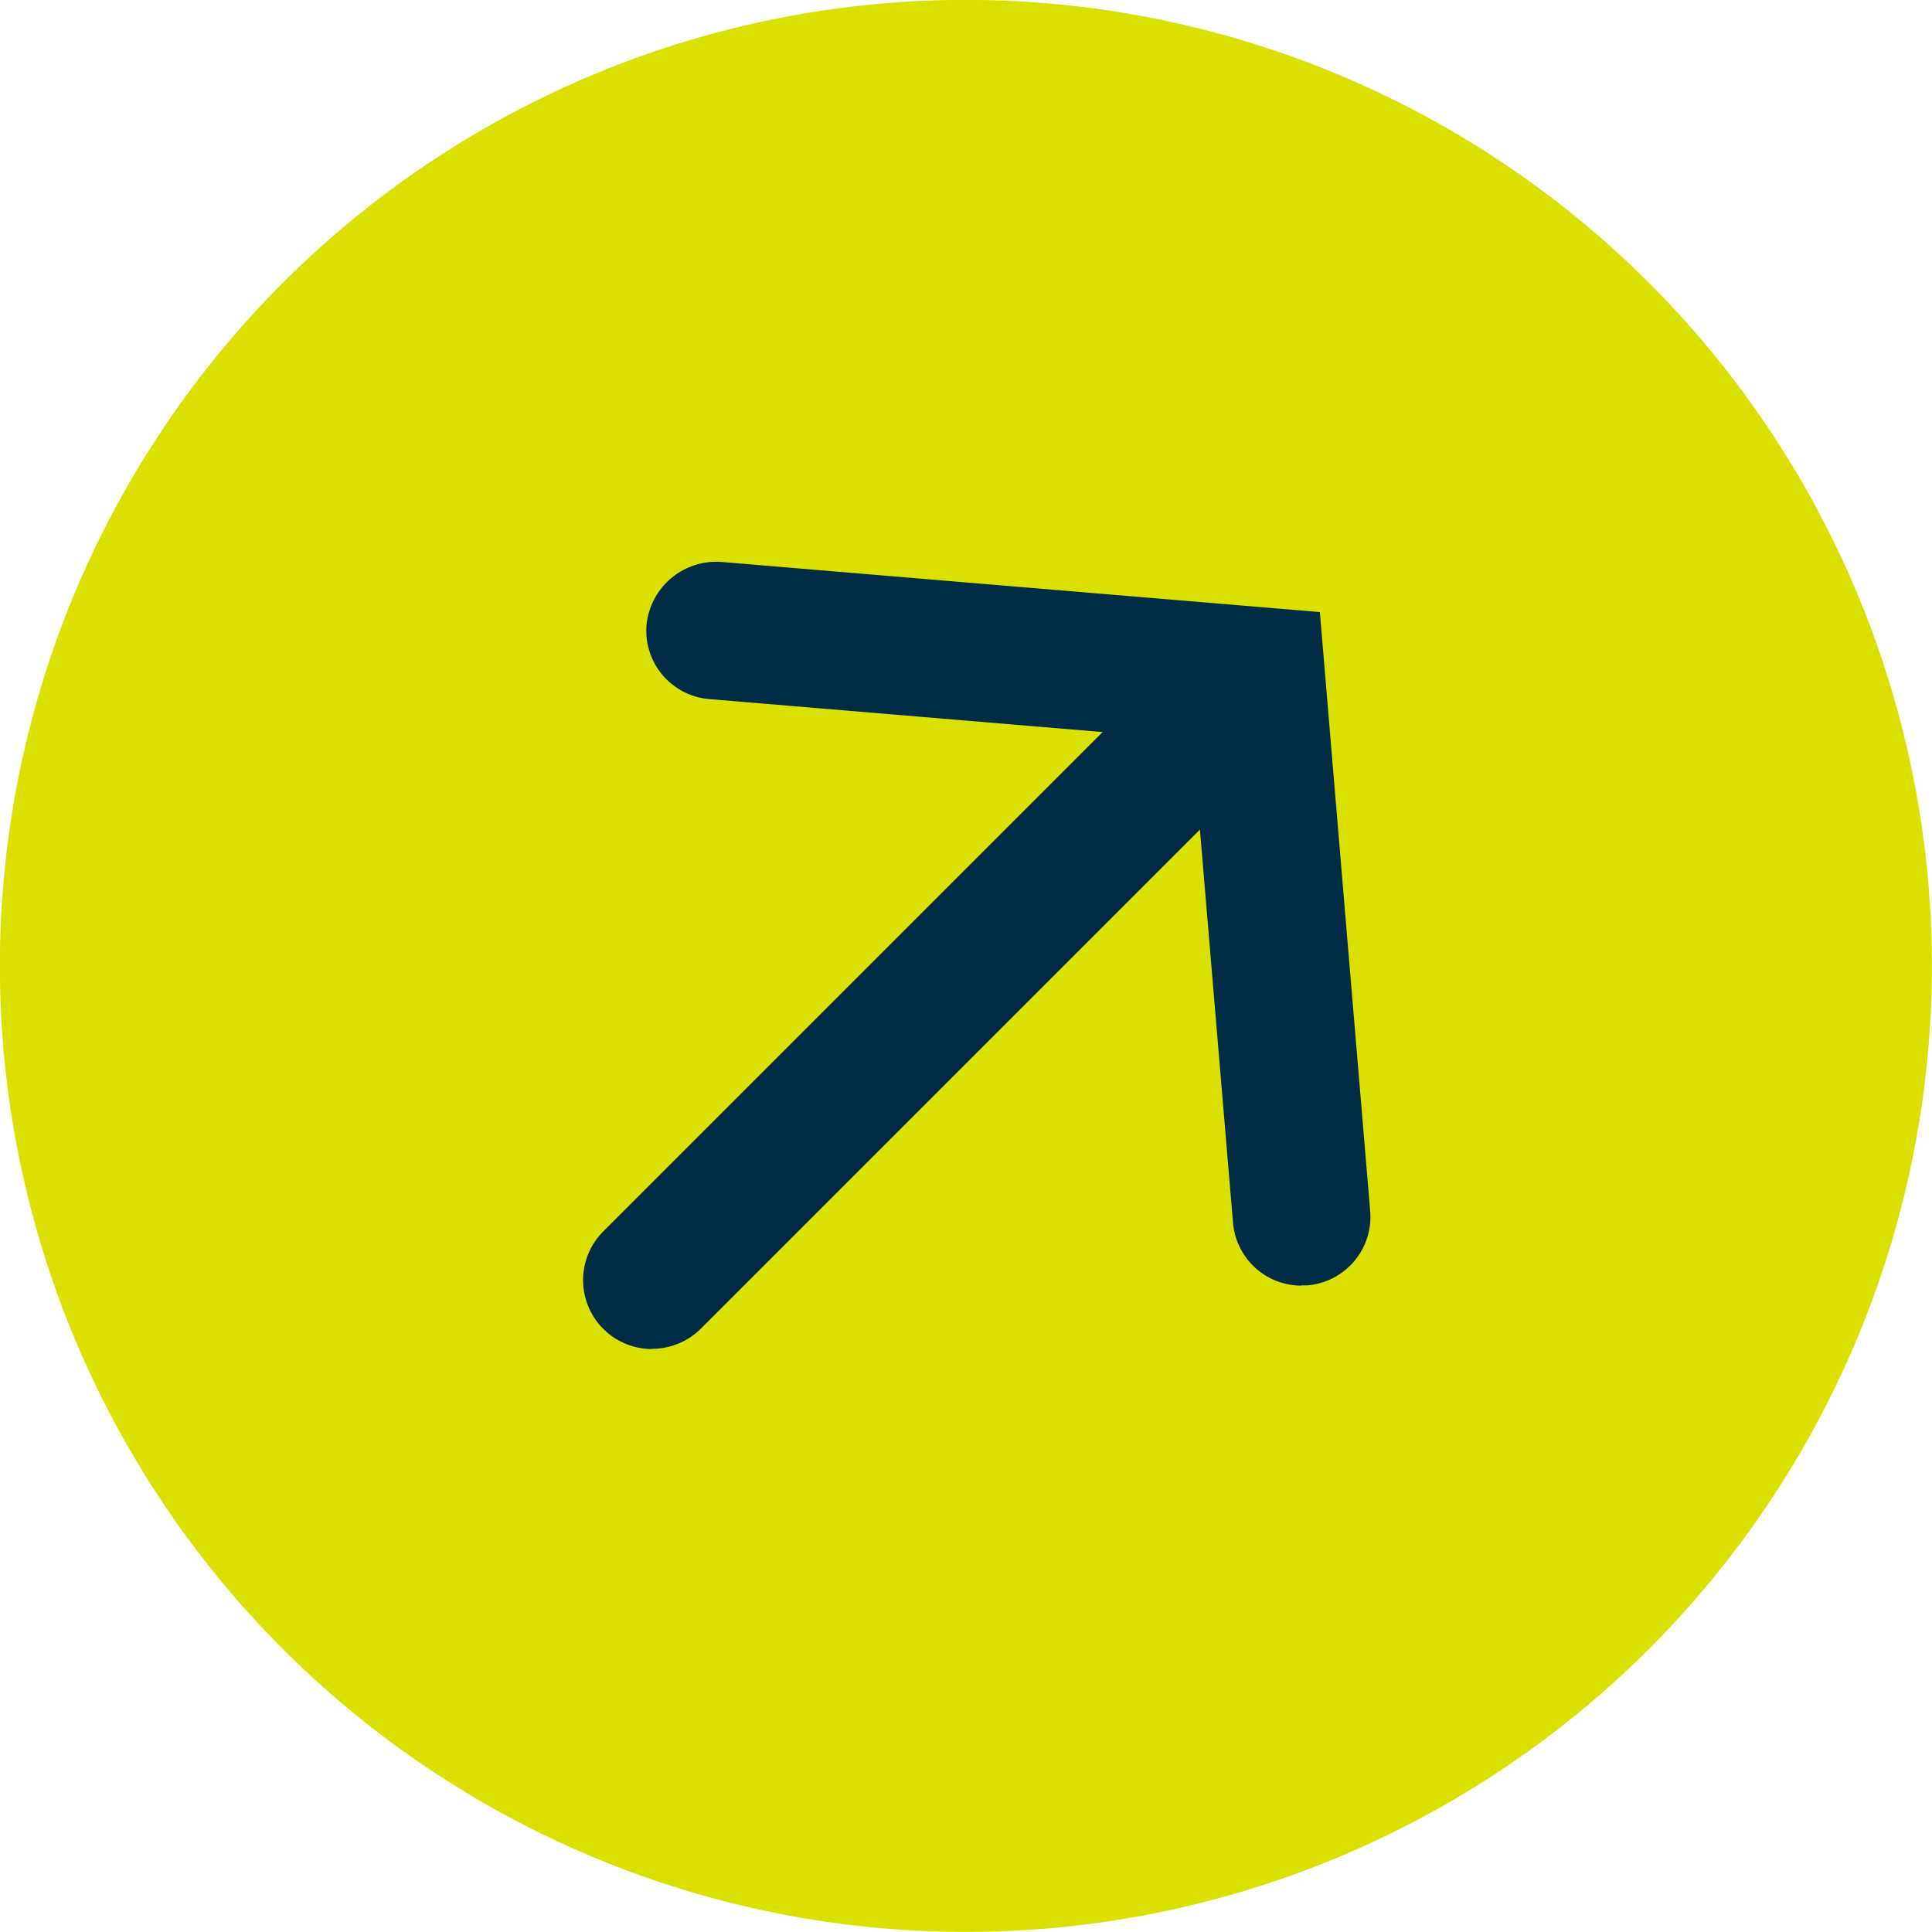
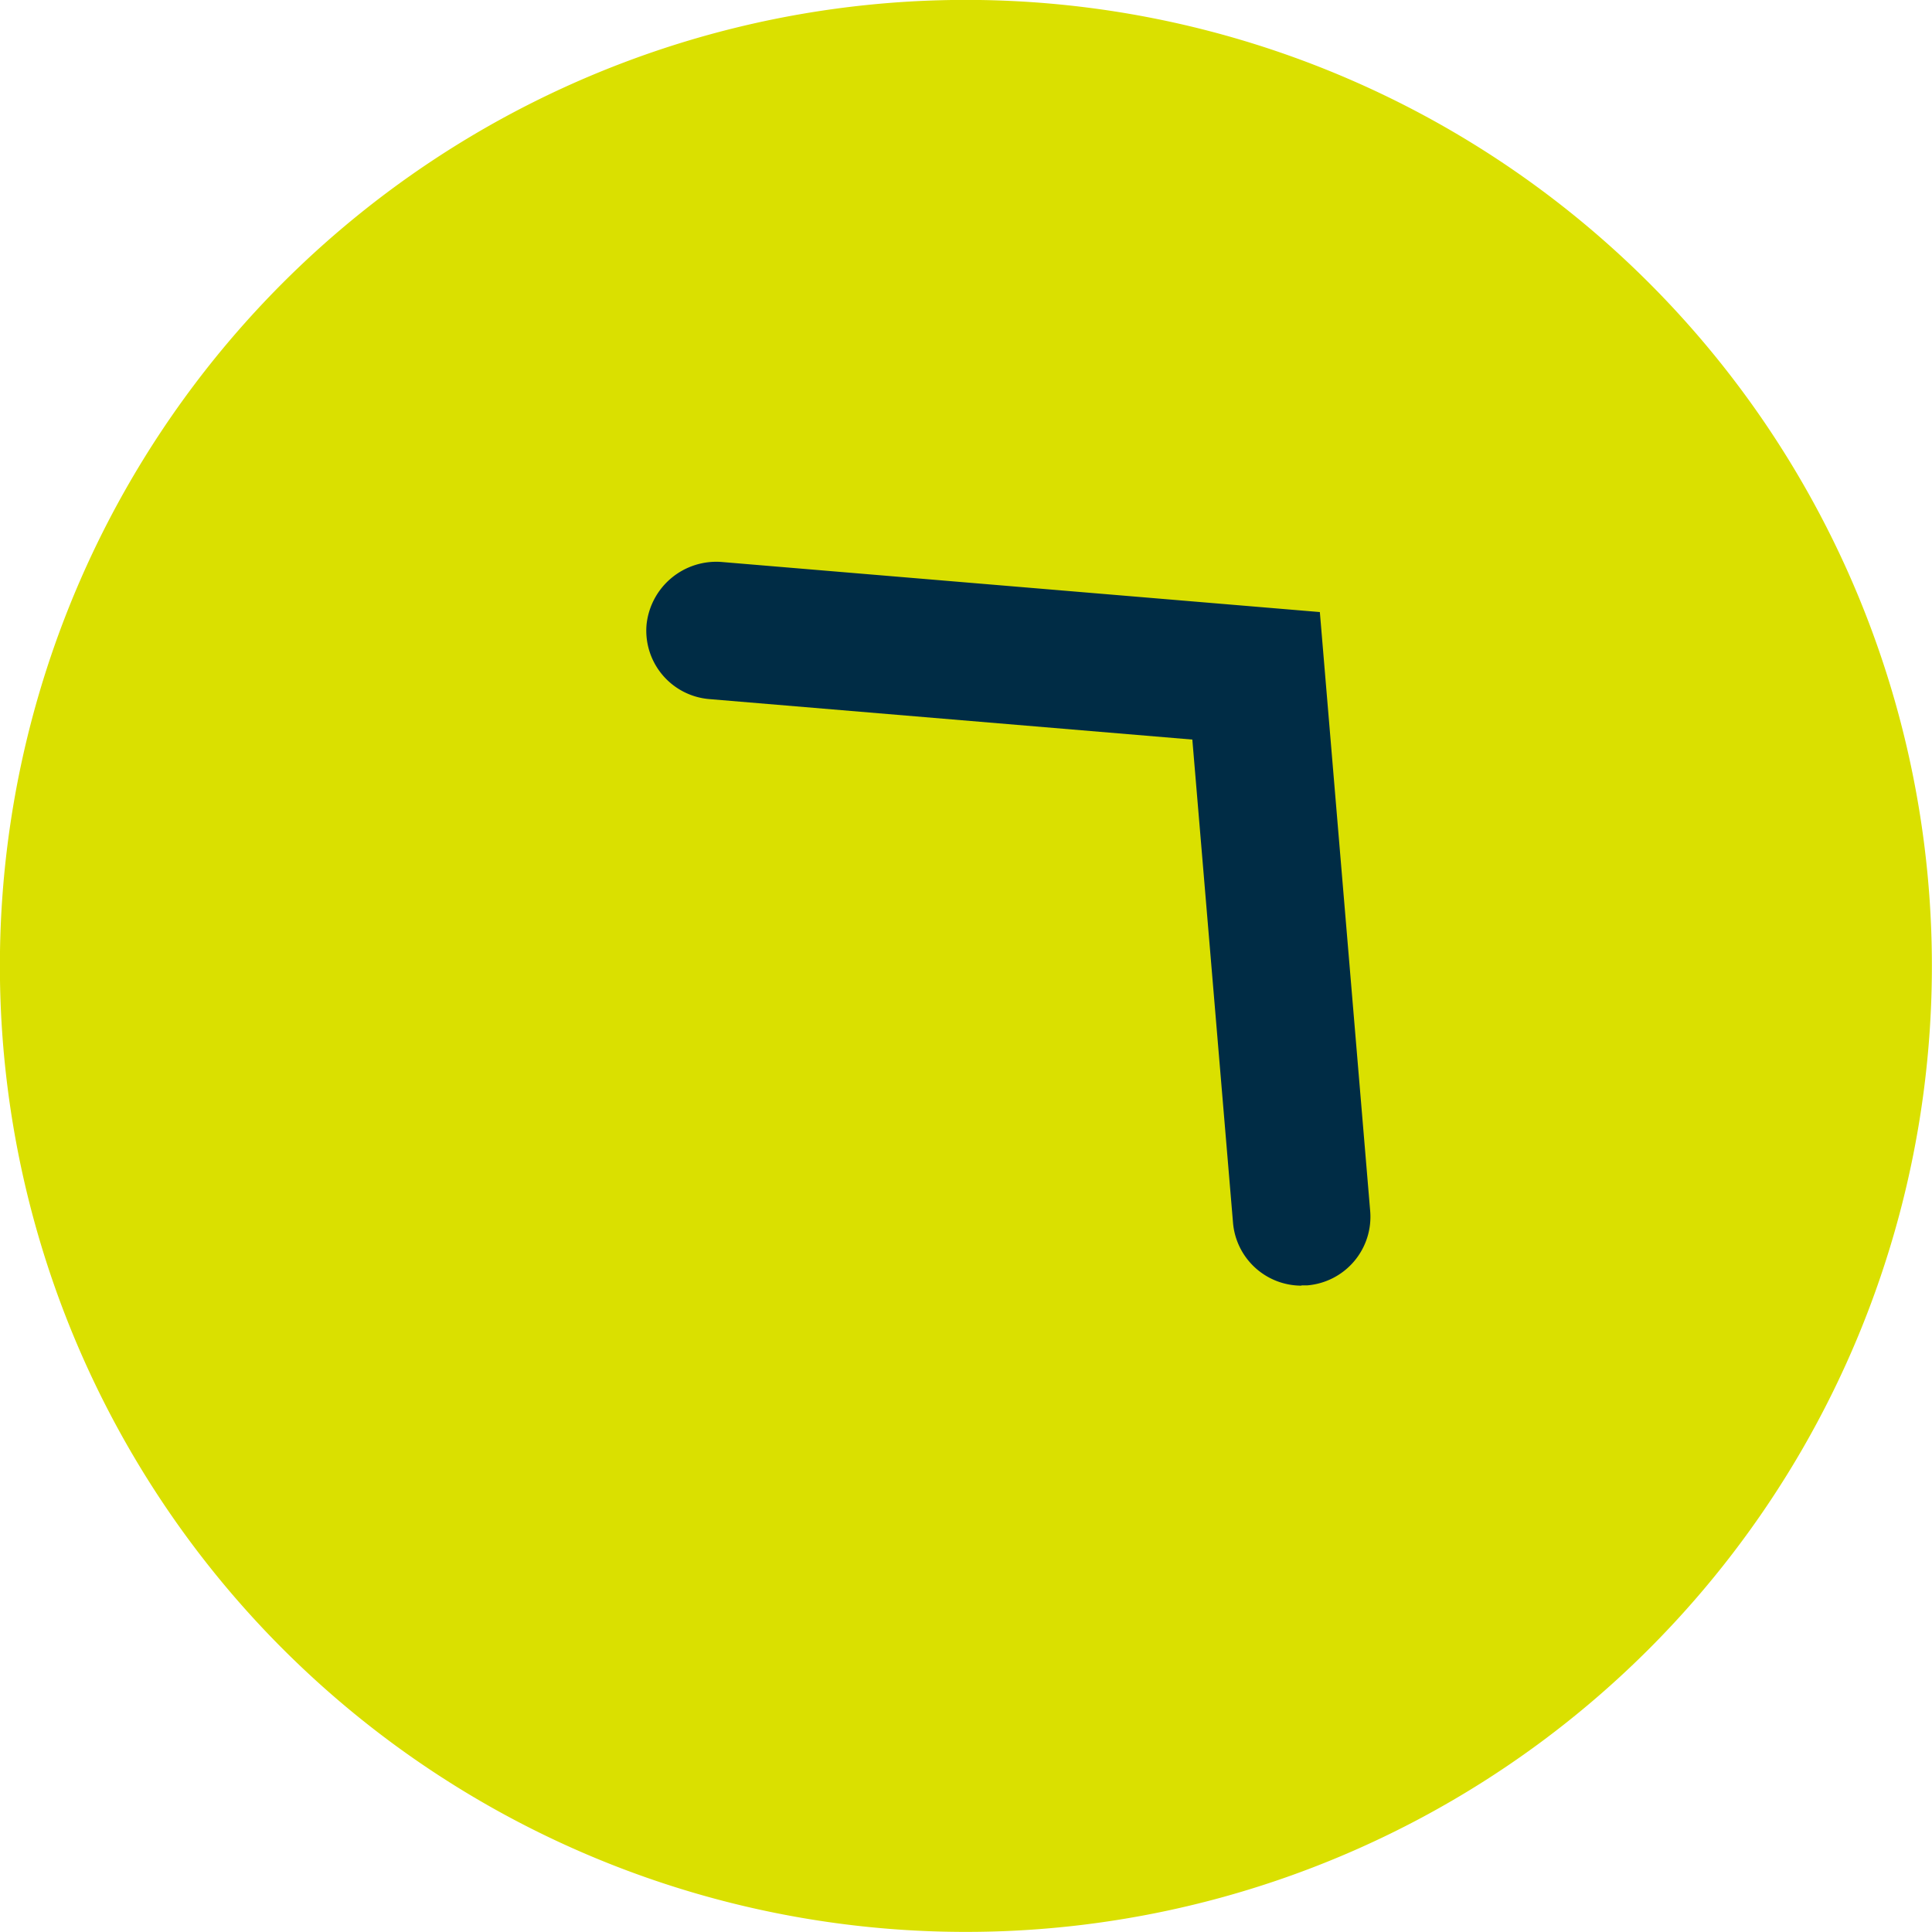
<svg xmlns="http://www.w3.org/2000/svg" width="20" height="20" viewBox="0 0 20 20">
  <g id="グループ_34356" data-name="グループ 34356" transform="translate(7746.361 18976.76)">
    <path id="パス_91676" data-name="パス 91676" d="M710.709,312.31a10,10,0,1,1,0-14.142,10,10,0,0,1,0,14.142" transform="translate(-8440 -19272)" fill="#dae000" />
    <path id="パス_91677" data-name="パス 91677" d="M705.112,306.811a.711.711,0,0,1-.709-.653l-.421-5-5-.419a.711.711,0,0,1-.65-.77.726.726,0,0,1,.77-.65l6.2.519.521,6.2a.712.712,0,0,1-.65.77c-.021,0-.04,0-.061,0" transform="translate(-8438 -19270.262)" fill="#002c45" />
-     <path id="パス_91678" data-name="パス 91678" d="M698.581,307.281a.713.713,0,0,1-.5-1.218l6.1-6.1a.713.713,0,0,1,1.008,1.008l-6.1,6.1a.717.717,0,0,1-.505.208" transform="translate(-8438.196 -19270.076)" fill="#002c45" />
  </g>
</svg>